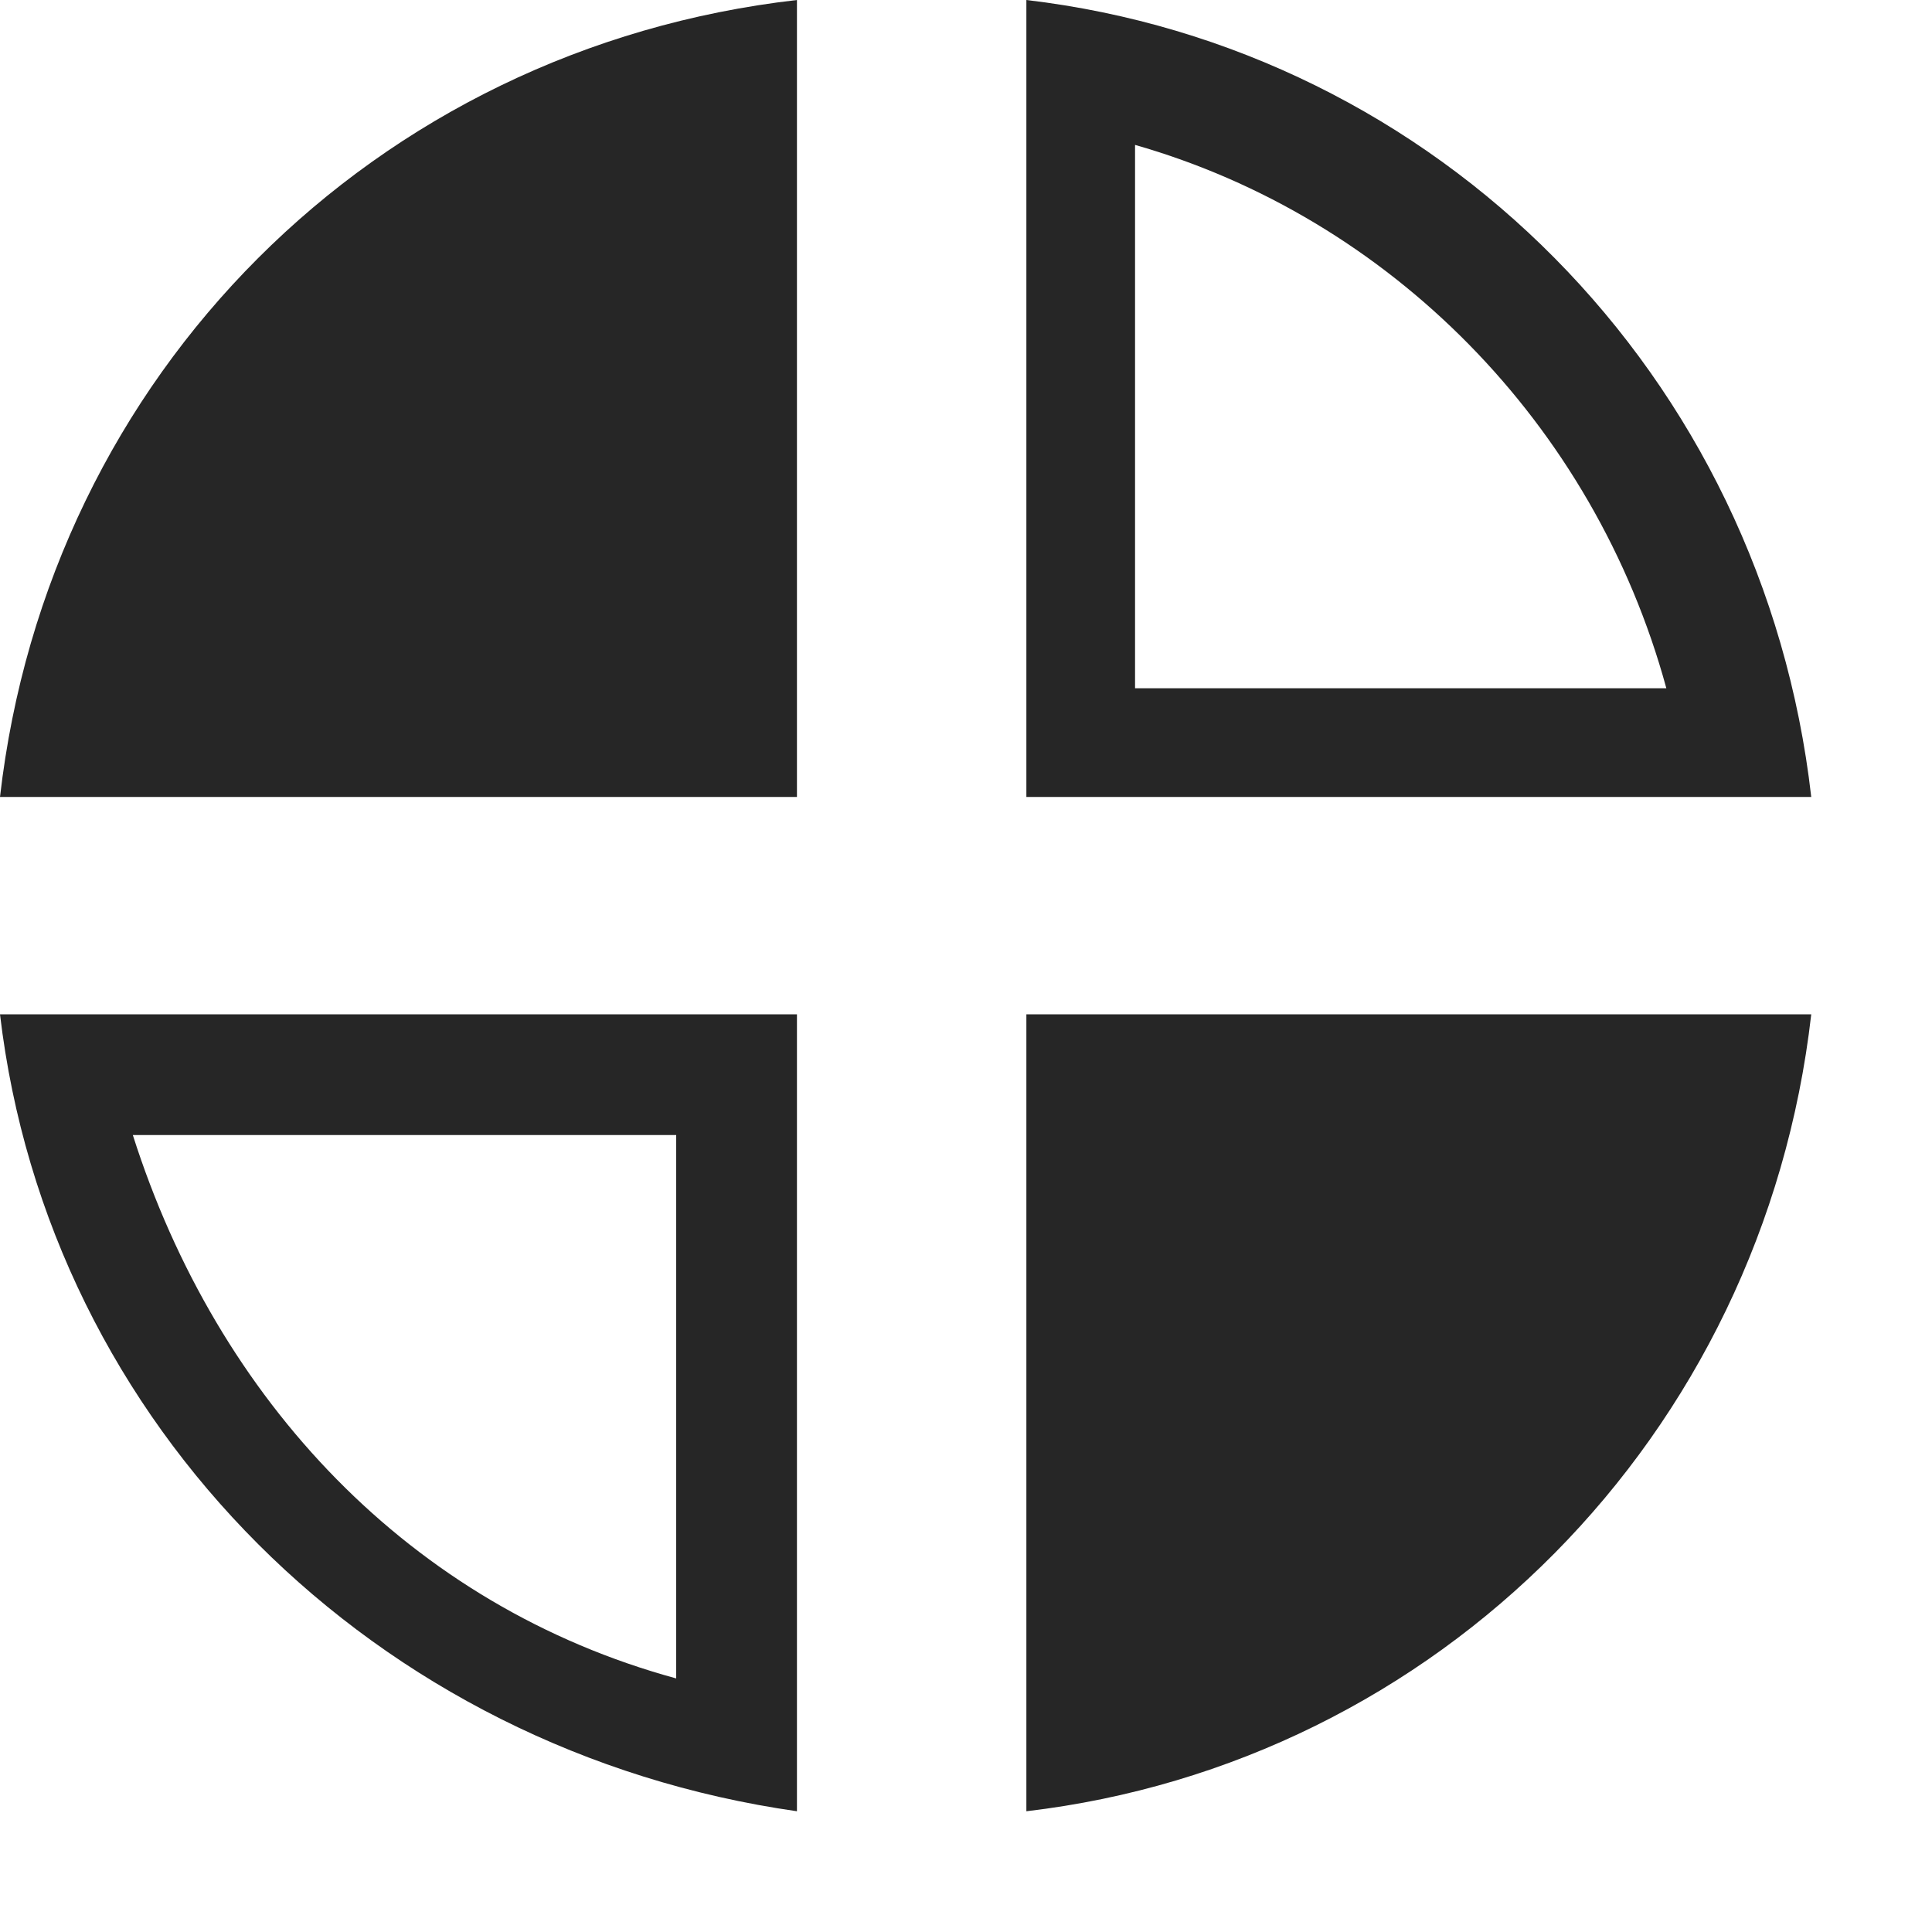
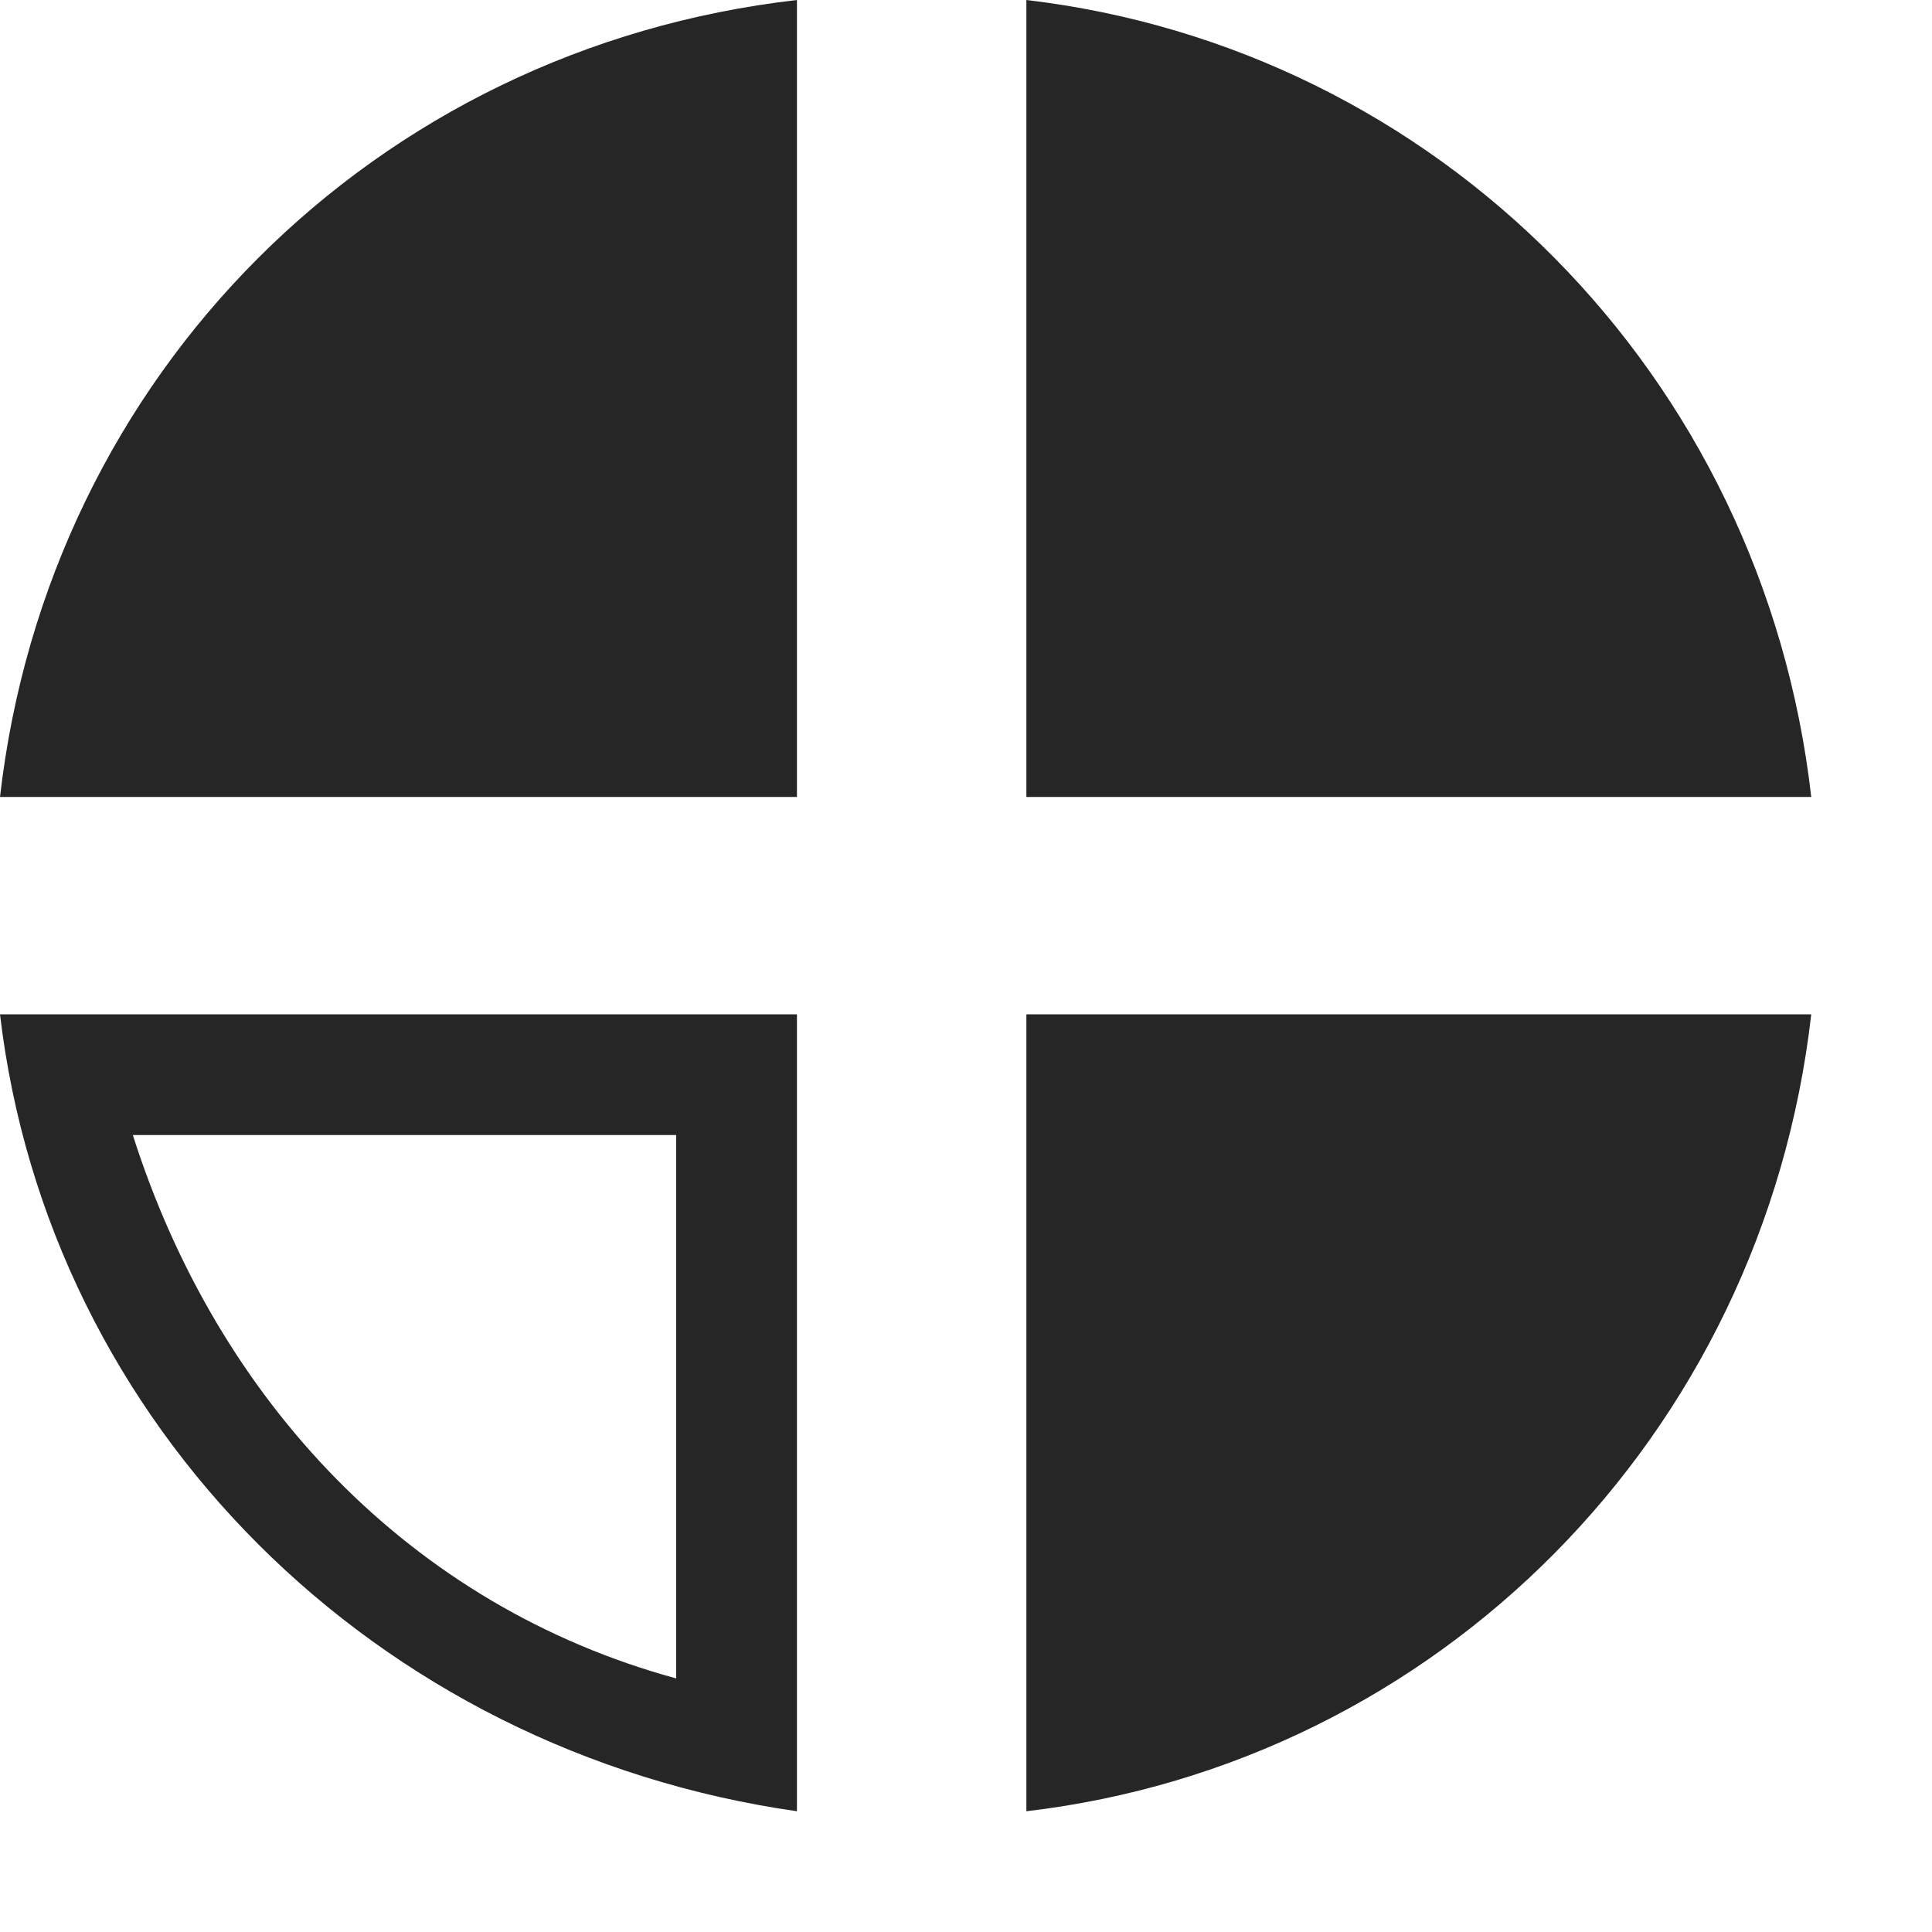
<svg xmlns="http://www.w3.org/2000/svg" id="Layer_1" viewBox="0 0 16 16">
  <style>.st0{fill:#262626}</style>
  <switch>
    <g>
-       <path class="st0" d="M9.4 1.2c2.1.6 3.8 2.3 4.4 4.5H9.4V1.2M8.5 0v6.6H15C14.6 3.1 11.9.4 8.5 0zM15 8.4H8.5V15c3.4-.4 6.1-3.1 6.5-6.6zM6.6 0C3.1.4.4 3.1 0 6.6h6.6V0zM5.6 9.4v4.5c-2.2-.6-3.8-2.3-4.5-4.5h4.5m1-1H0c.4 3.4 3.1 6.1 6.6 6.6V8.4z" />
+       <path class="st0" d="M9.4 1.2H9.4V1.2M8.5 0v6.6H15C14.6 3.1 11.9.4 8.5 0zM15 8.4H8.5V15c3.4-.4 6.1-3.1 6.5-6.6zM6.6 0C3.1.4.4 3.1 0 6.6h6.6V0zM5.6 9.4v4.5c-2.2-.6-3.8-2.3-4.5-4.5h4.5m1-1H0c.4 3.4 3.1 6.1 6.6 6.6V8.4z" />
    </g>
  </switch>
</svg>